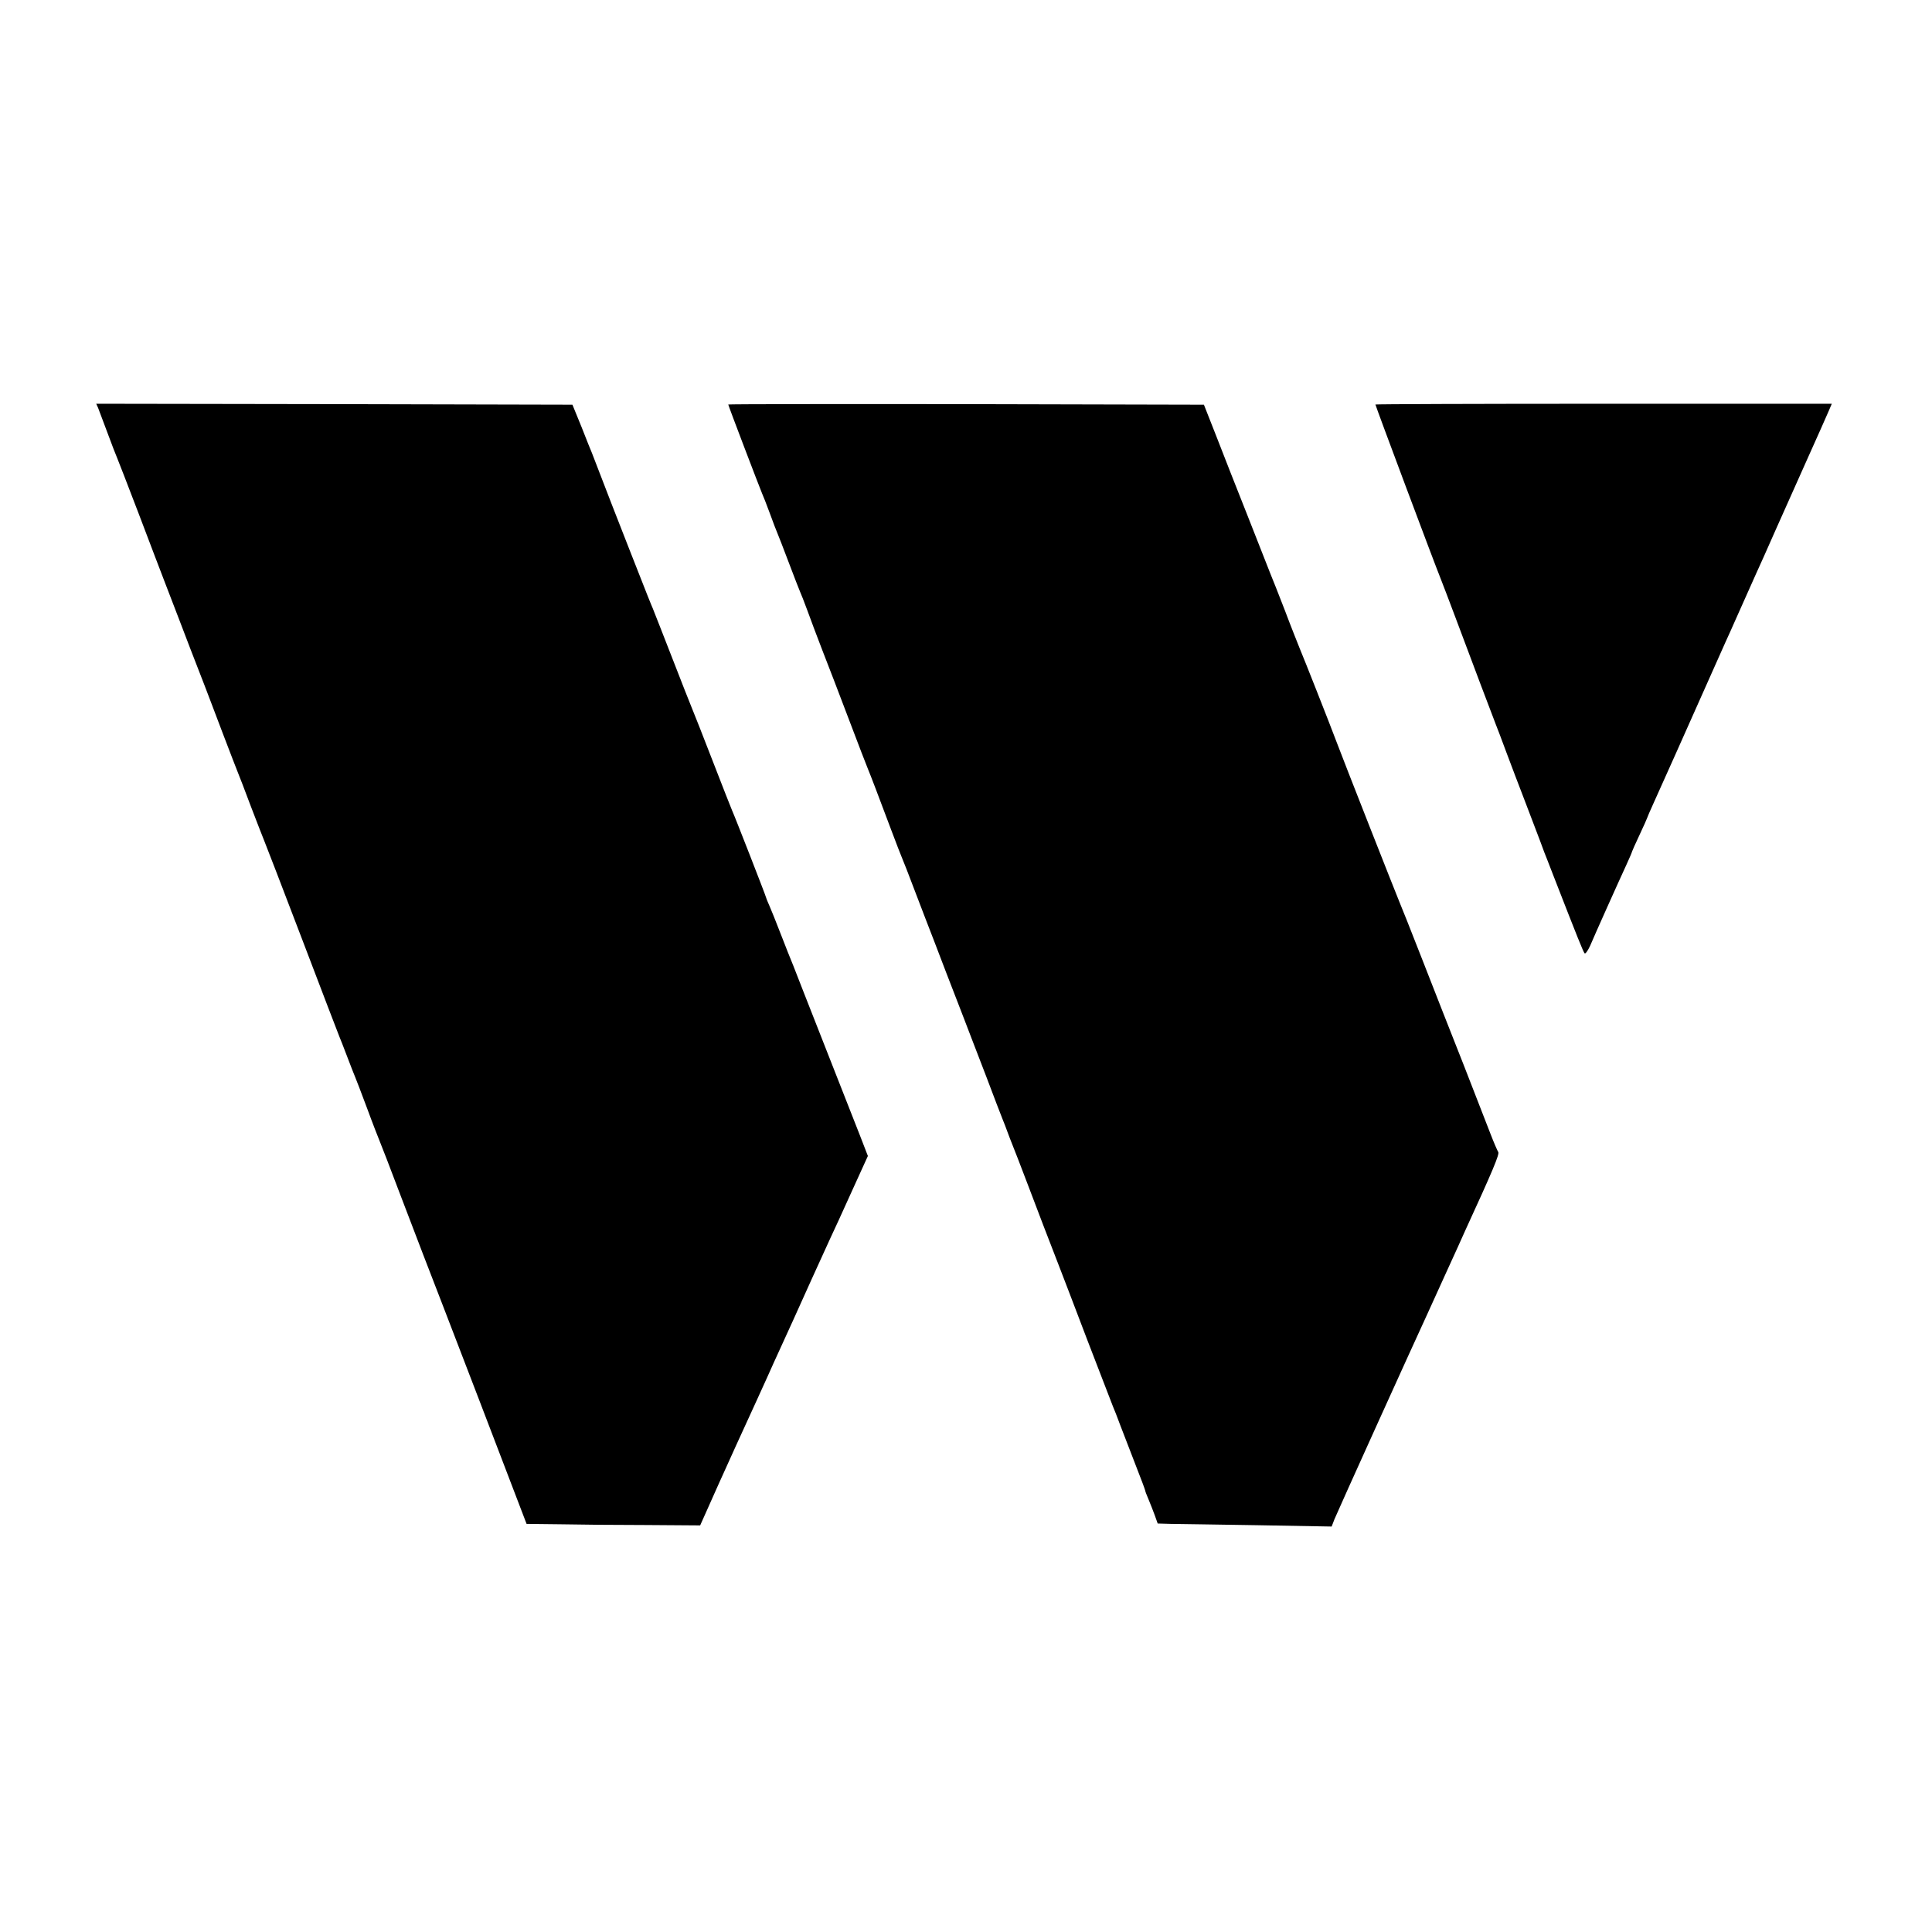
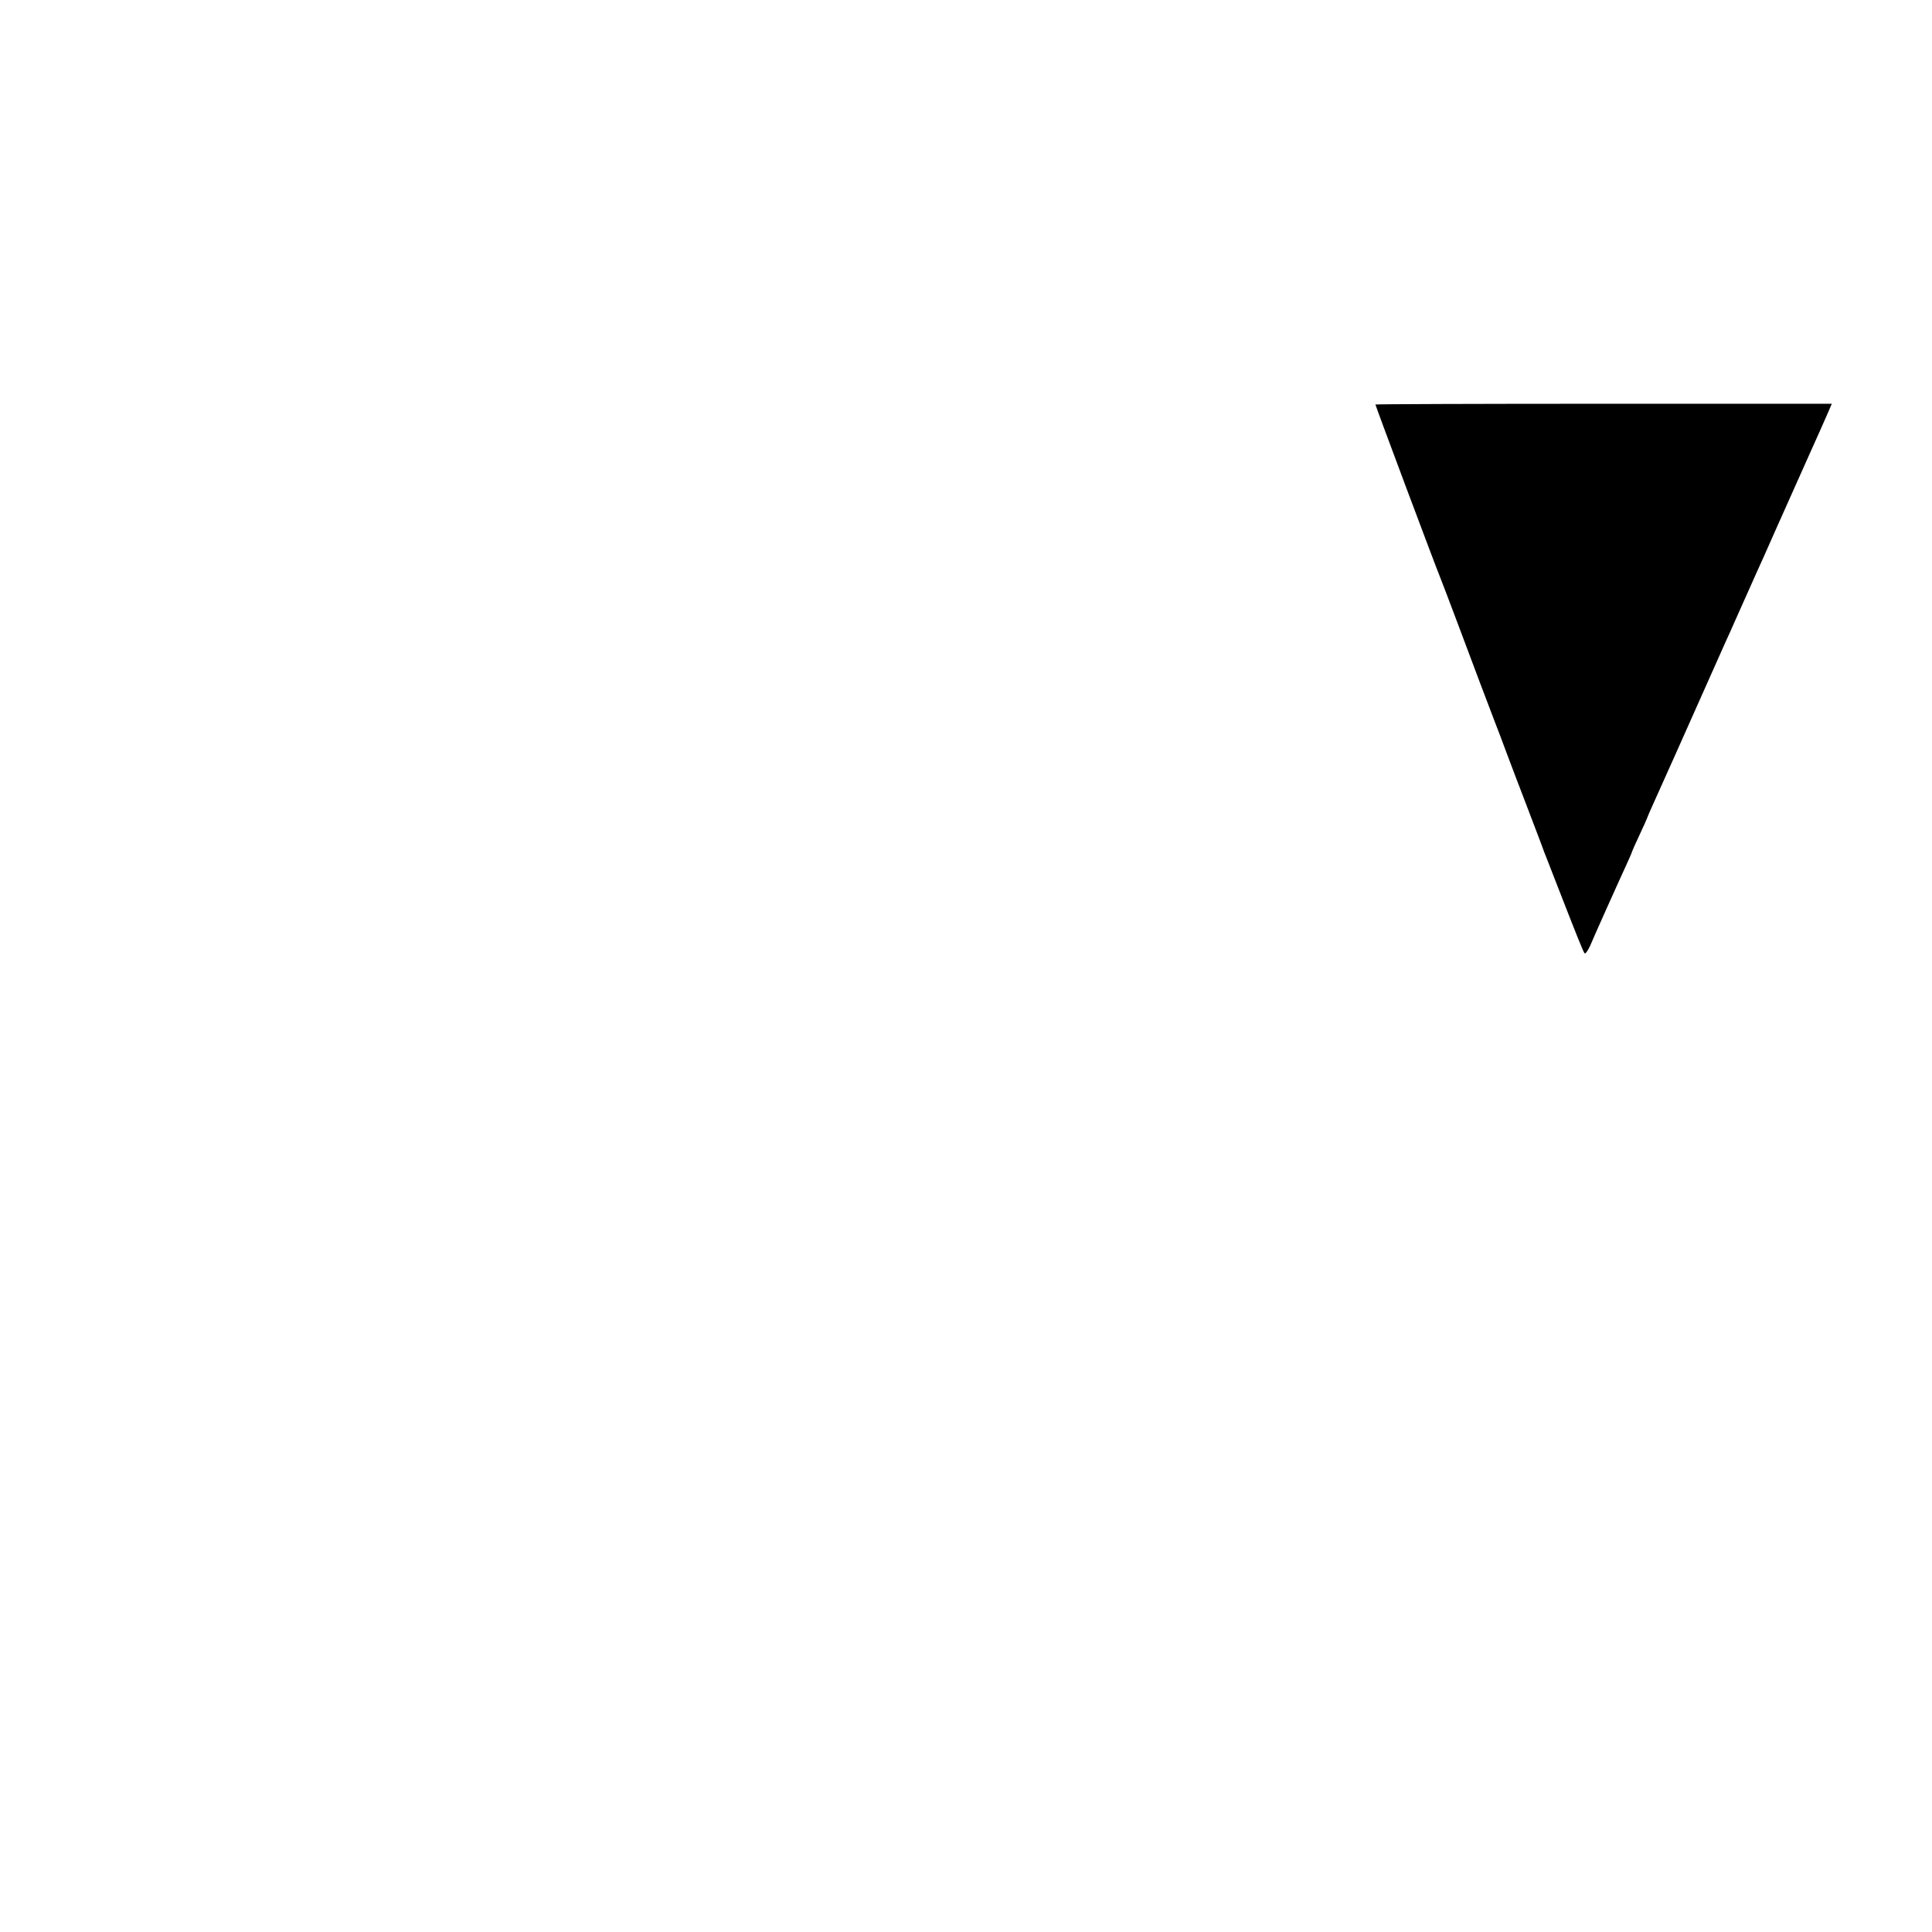
<svg xmlns="http://www.w3.org/2000/svg" version="1.0" width="1024pt" height="1024pt" viewBox="0 0 1024 1024" preserveAspectRatio="xMidYMid meet">
  <g transform="translate(0,1024) scale(0.1,-0.1)" fill="#000000" stroke="none">
-     <path d="M520 8078 c5 -13 27 -72 50 -133 22 -60 45 -119 50 -130 5 -11 57 -146 116 -300 58 -154 122 -320 141 -370 19 -49 53 -137 75 -195 37 -97 72 -189 133 -345 13 -33 55 -145 95 -250 40 -104 76 -199 81 -210 5 -11 36 -92 69 -180 34 -88 65 -169 70 -180 5 -11 95 -245 200 -520 105 -275 194 -509 199 -520 5 -11 23 -58 41 -105 18 -47 36 -94 41 -105 5 -11 34 -87 65 -170 30 -82 62 -163 69 -180 7 -16 52 -133 100 -260 48 -126 107 -279 130 -340 24 -60 156 -405 295 -766 l251 -656 177 -2 c97 -2 304 -4 460 -4 l283 -2 38 85 c21 47 47 105 58 130 11 25 31 68 43 95 13 28 36 79 52 115 51 111 175 382 198 435 22 49 50 110 105 230 15 33 59 130 97 215 39 85 83 182 98 215 16 33 67 145 114 249 l86 189 -41 106 c-23 58 -84 214 -136 346 -52 132 -126 321 -165 420 -38 99 -76 194 -83 210 -6 17 -27 68 -45 115 -18 47 -41 104 -51 127 -11 24 -19 45 -19 47 0 5 -166 431 -180 461 -5 11 -50 126 -100 255 -50 129 -104 267 -120 305 -16 39 -44 111 -63 160 -77 197 -129 331 -137 350 -10 23 -22 52 -125 315 -63 159 -117 300 -198 510 -4 8 -28 69 -54 135 l-49 120 -1262 3 -1262 2 10 -22z" />
-     <path d="M3860 8096 c0 -6 167 -443 179 -471 5 -11 24 -58 41 -105 17 -47 35 -94 40 -105 5 -11 32 -81 60 -155 28 -74 55 -144 60 -155 5 -11 23 -56 39 -100 16 -44 51 -138 79 -210 28 -71 92 -238 142 -370 50 -132 95 -249 100 -260 13 -31 57 -146 124 -325 26 -69 51 -134 56 -145 5 -11 37 -92 70 -180 34 -88 78 -205 100 -260 21 -55 50 -131 65 -170 15 -38 42 -108 60 -155 18 -47 52 -134 75 -195 23 -60 58 -150 77 -200 19 -49 44 -115 55 -145 12 -30 26 -68 33 -85 7 -16 18 -46 25 -65 7 -19 18 -48 25 -65 7 -16 45 -115 85 -220 66 -175 95 -249 163 -425 14 -36 82 -213 151 -395 70 -181 131 -339 135 -350 5 -11 23 -56 39 -100 17 -44 53 -138 81 -210 28 -71 51 -133 51 -136 0 -4 8 -24 17 -45 9 -22 24 -59 33 -84 l16 -45 70 -2 c38 0 245 -4 460 -7 l392 -7 15 39 c13 33 416 923 492 1087 13 28 58 127 100 220 43 94 89 195 102 225 144 313 182 404 174 414 -4 6 -23 49 -41 96 -18 47 -82 211 -142 365 -61 154 -160 406 -220 560 -60 154 -114 289 -119 300 -11 25 -304 769 -334 850 -39 104 -175 448 -195 495 -10 25 -47 117 -80 205 -34 88 -68 174 -75 190 -7 17 -61 154 -120 305 -60 151 -137 347 -171 435 l-63 160 -1261 3 c-693 1 -1260 0 -1260 -2z" />
    <path d="M7290 8096 c0 -6 312 -840 345 -921 13 -33 49 -127 80 -210 77 -206 203 -540 214 -567 5 -13 31 -79 56 -148 26 -69 69 -183 97 -255 27 -71 63 -166 80 -210 16 -44 33 -89 38 -100 4 -11 19 -49 33 -85 130 -334 159 -406 166 -413 4 -4 17 14 29 40 23 55 150 338 193 431 16 35 29 65 29 68 0 2 18 42 40 89 22 47 40 87 40 89 0 2 16 39 36 83 46 101 140 312 381 853 14 30 34 75 45 100 11 25 37 83 58 130 21 47 47 105 58 130 12 25 59 131 105 235 47 105 124 278 172 385 48 107 96 214 106 238 l18 42 -1209 0 c-666 0 -1210 -2 -1210 -4z" />
  </g>
</svg>